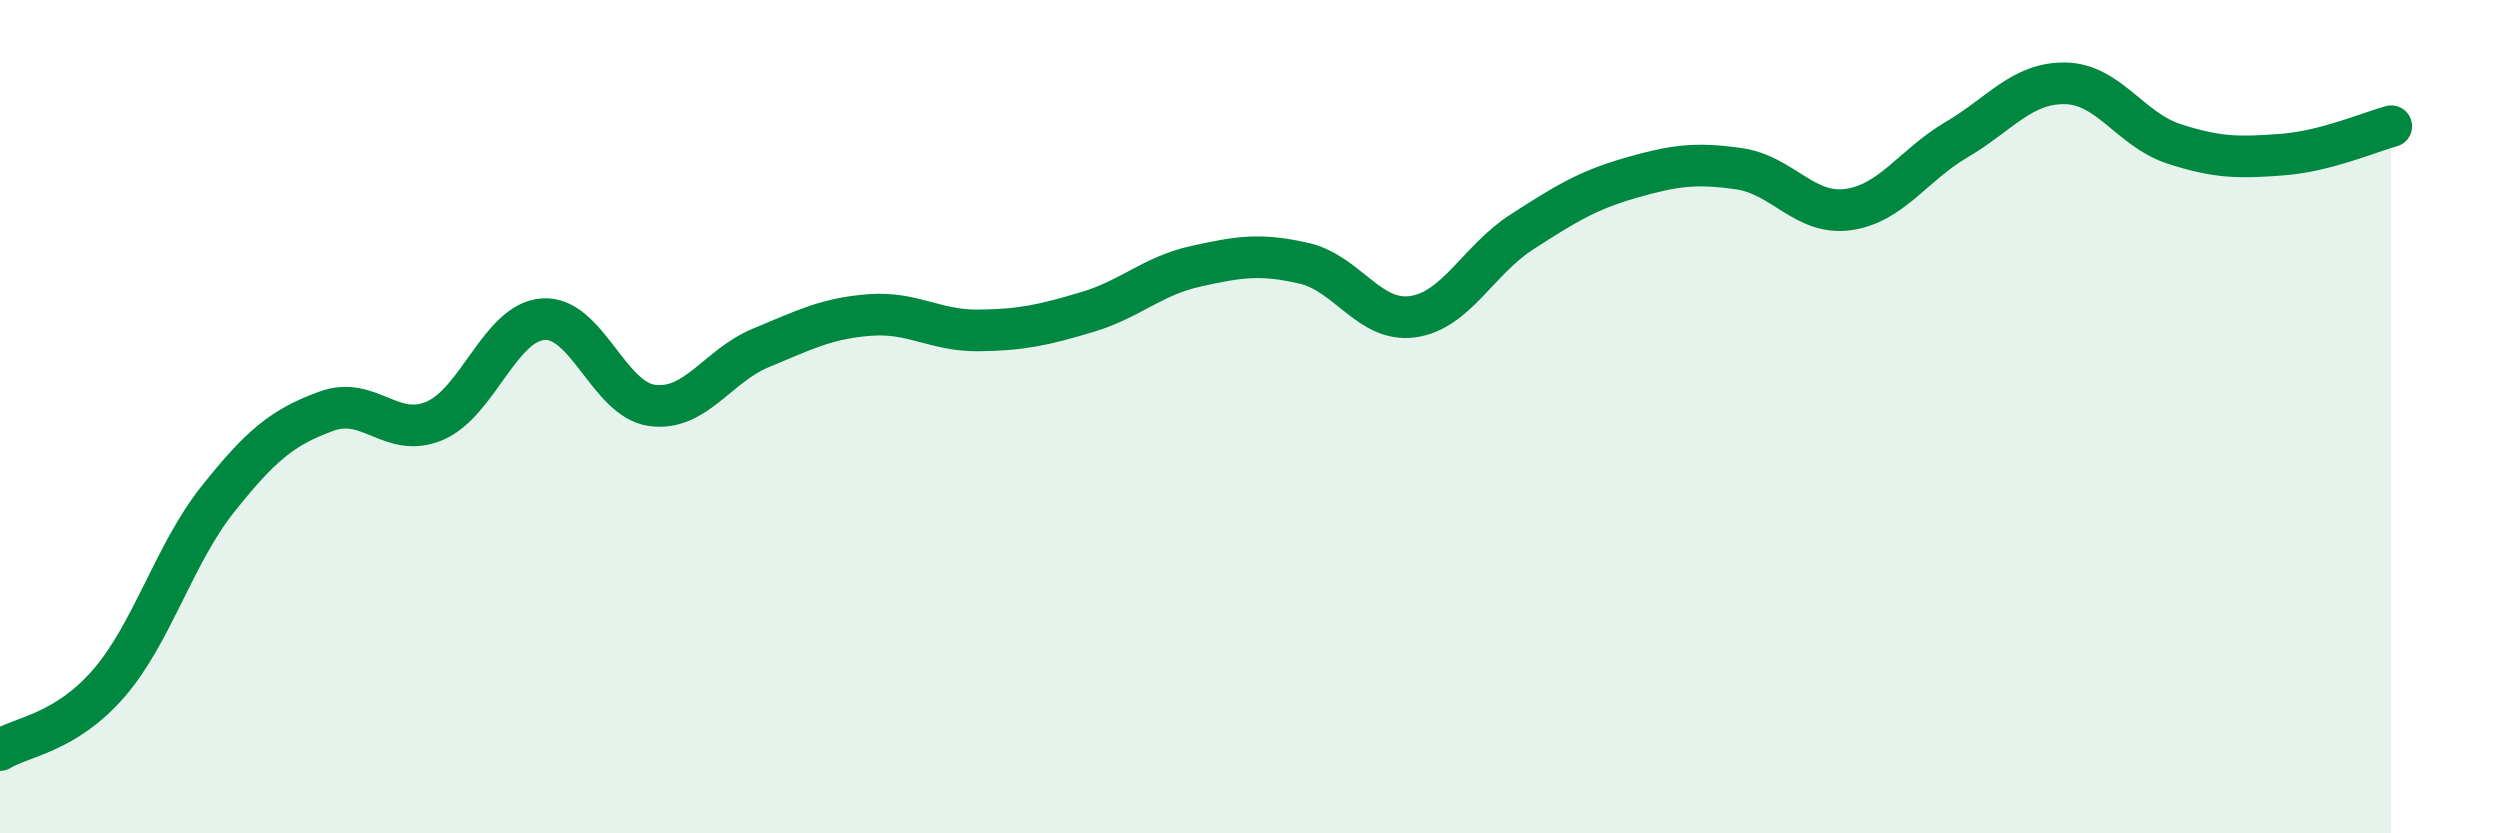
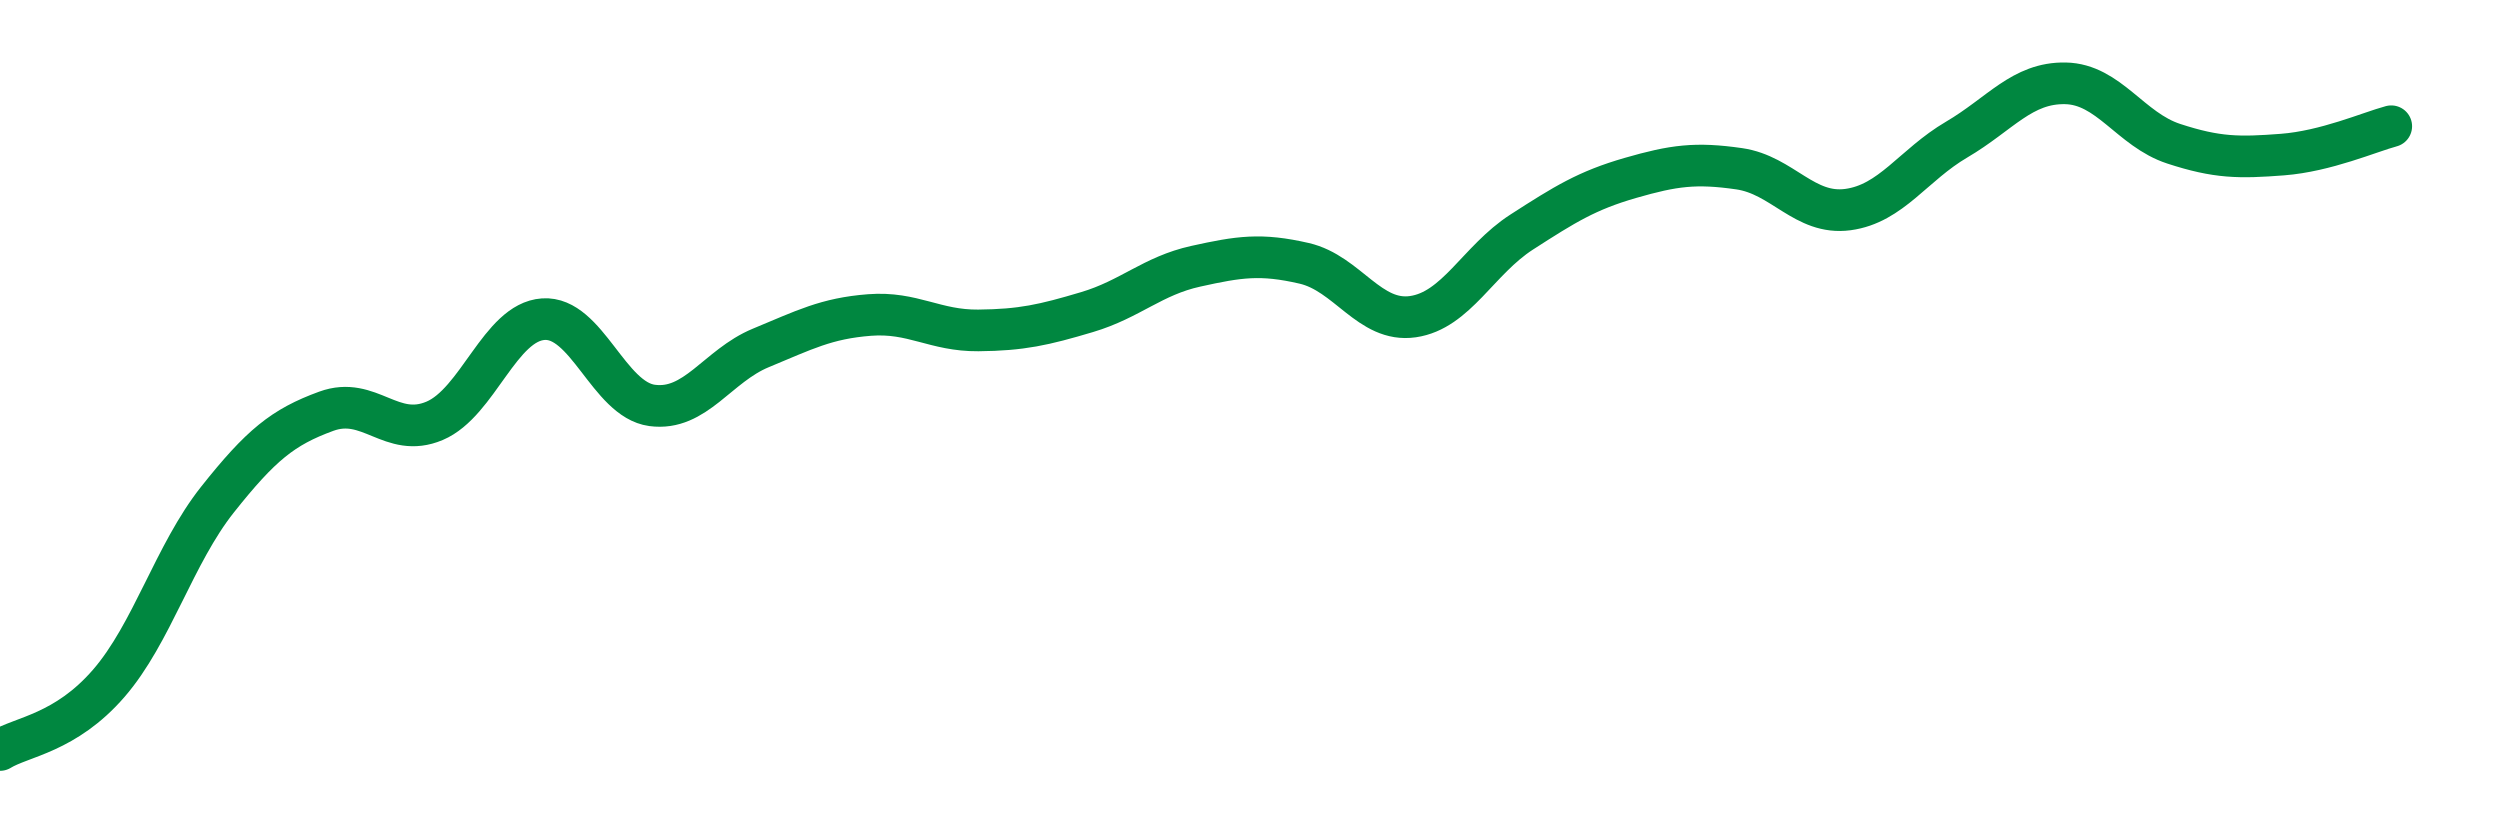
<svg xmlns="http://www.w3.org/2000/svg" width="60" height="20" viewBox="0 0 60 20">
-   <path d="M 0,18 C 0.52,17.68 1.57,17.6 2.61,16.4 C 3.65,15.2 4.18,13.3 5.22,11.99 C 6.26,10.68 6.79,10.25 7.83,9.87 C 8.87,9.49 9.39,10.54 10.43,10.1 C 11.47,9.66 12,7.73 13.04,7.66 C 14.08,7.59 14.61,9.59 15.65,9.73 C 16.69,9.87 17.22,8.78 18.26,8.35 C 19.3,7.92 19.83,7.64 20.87,7.56 C 21.91,7.48 22.44,7.94 23.48,7.93 C 24.52,7.92 25.05,7.8 26.09,7.49 C 27.13,7.18 27.66,6.62 28.7,6.39 C 29.74,6.16 30.26,6.08 31.3,6.32 C 32.34,6.56 32.87,7.75 33.91,7.6 C 34.95,7.45 35.48,6.24 36.52,5.57 C 37.56,4.9 38.09,4.57 39.13,4.27 C 40.17,3.97 40.7,3.9 41.74,4.05 C 42.78,4.2 43.31,5.17 44.35,5.03 C 45.39,4.89 45.92,3.96 46.96,3.35 C 48,2.74 48.53,1.98 49.57,2 C 50.61,2.02 51.13,3.11 52.17,3.45 C 53.21,3.79 53.74,3.79 54.78,3.71 C 55.82,3.63 56.87,3.17 57.39,3.03L57.39 20L0 20Z" fill="#008740" opacity="0.1" stroke-linecap="round" stroke-linejoin="round" />
  <path d="M 0,18 C 0.52,17.68 1.57,17.6 2.61,16.4 C 3.65,15.2 4.18,13.3 5.22,11.99 C 6.26,10.68 6.79,10.25 7.83,9.87 C 8.87,9.49 9.39,10.54 10.43,10.1 C 11.47,9.66 12,7.73 13.04,7.66 C 14.08,7.59 14.61,9.59 15.65,9.73 C 16.69,9.87 17.22,8.78 18.26,8.35 C 19.3,7.92 19.83,7.64 20.87,7.56 C 21.91,7.48 22.44,7.94 23.48,7.93 C 24.52,7.92 25.05,7.8 26.09,7.49 C 27.13,7.18 27.66,6.62 28.7,6.39 C 29.74,6.16 30.26,6.08 31.3,6.32 C 32.34,6.56 32.87,7.75 33.91,7.6 C 34.95,7.45 35.48,6.24 36.52,5.57 C 37.56,4.9 38.09,4.57 39.13,4.27 C 40.17,3.97 40.7,3.9 41.74,4.05 C 42.78,4.2 43.31,5.17 44.35,5.03 C 45.39,4.89 45.92,3.96 46.96,3.35 C 48,2.74 48.53,1.98 49.57,2 C 50.61,2.02 51.13,3.11 52.17,3.45 C 53.21,3.79 53.74,3.79 54.78,3.71 C 55.82,3.63 56.87,3.17 57.39,3.03" stroke="#008740" stroke-width="1" fill="none" stroke-linecap="round" stroke-linejoin="round" />
</svg>